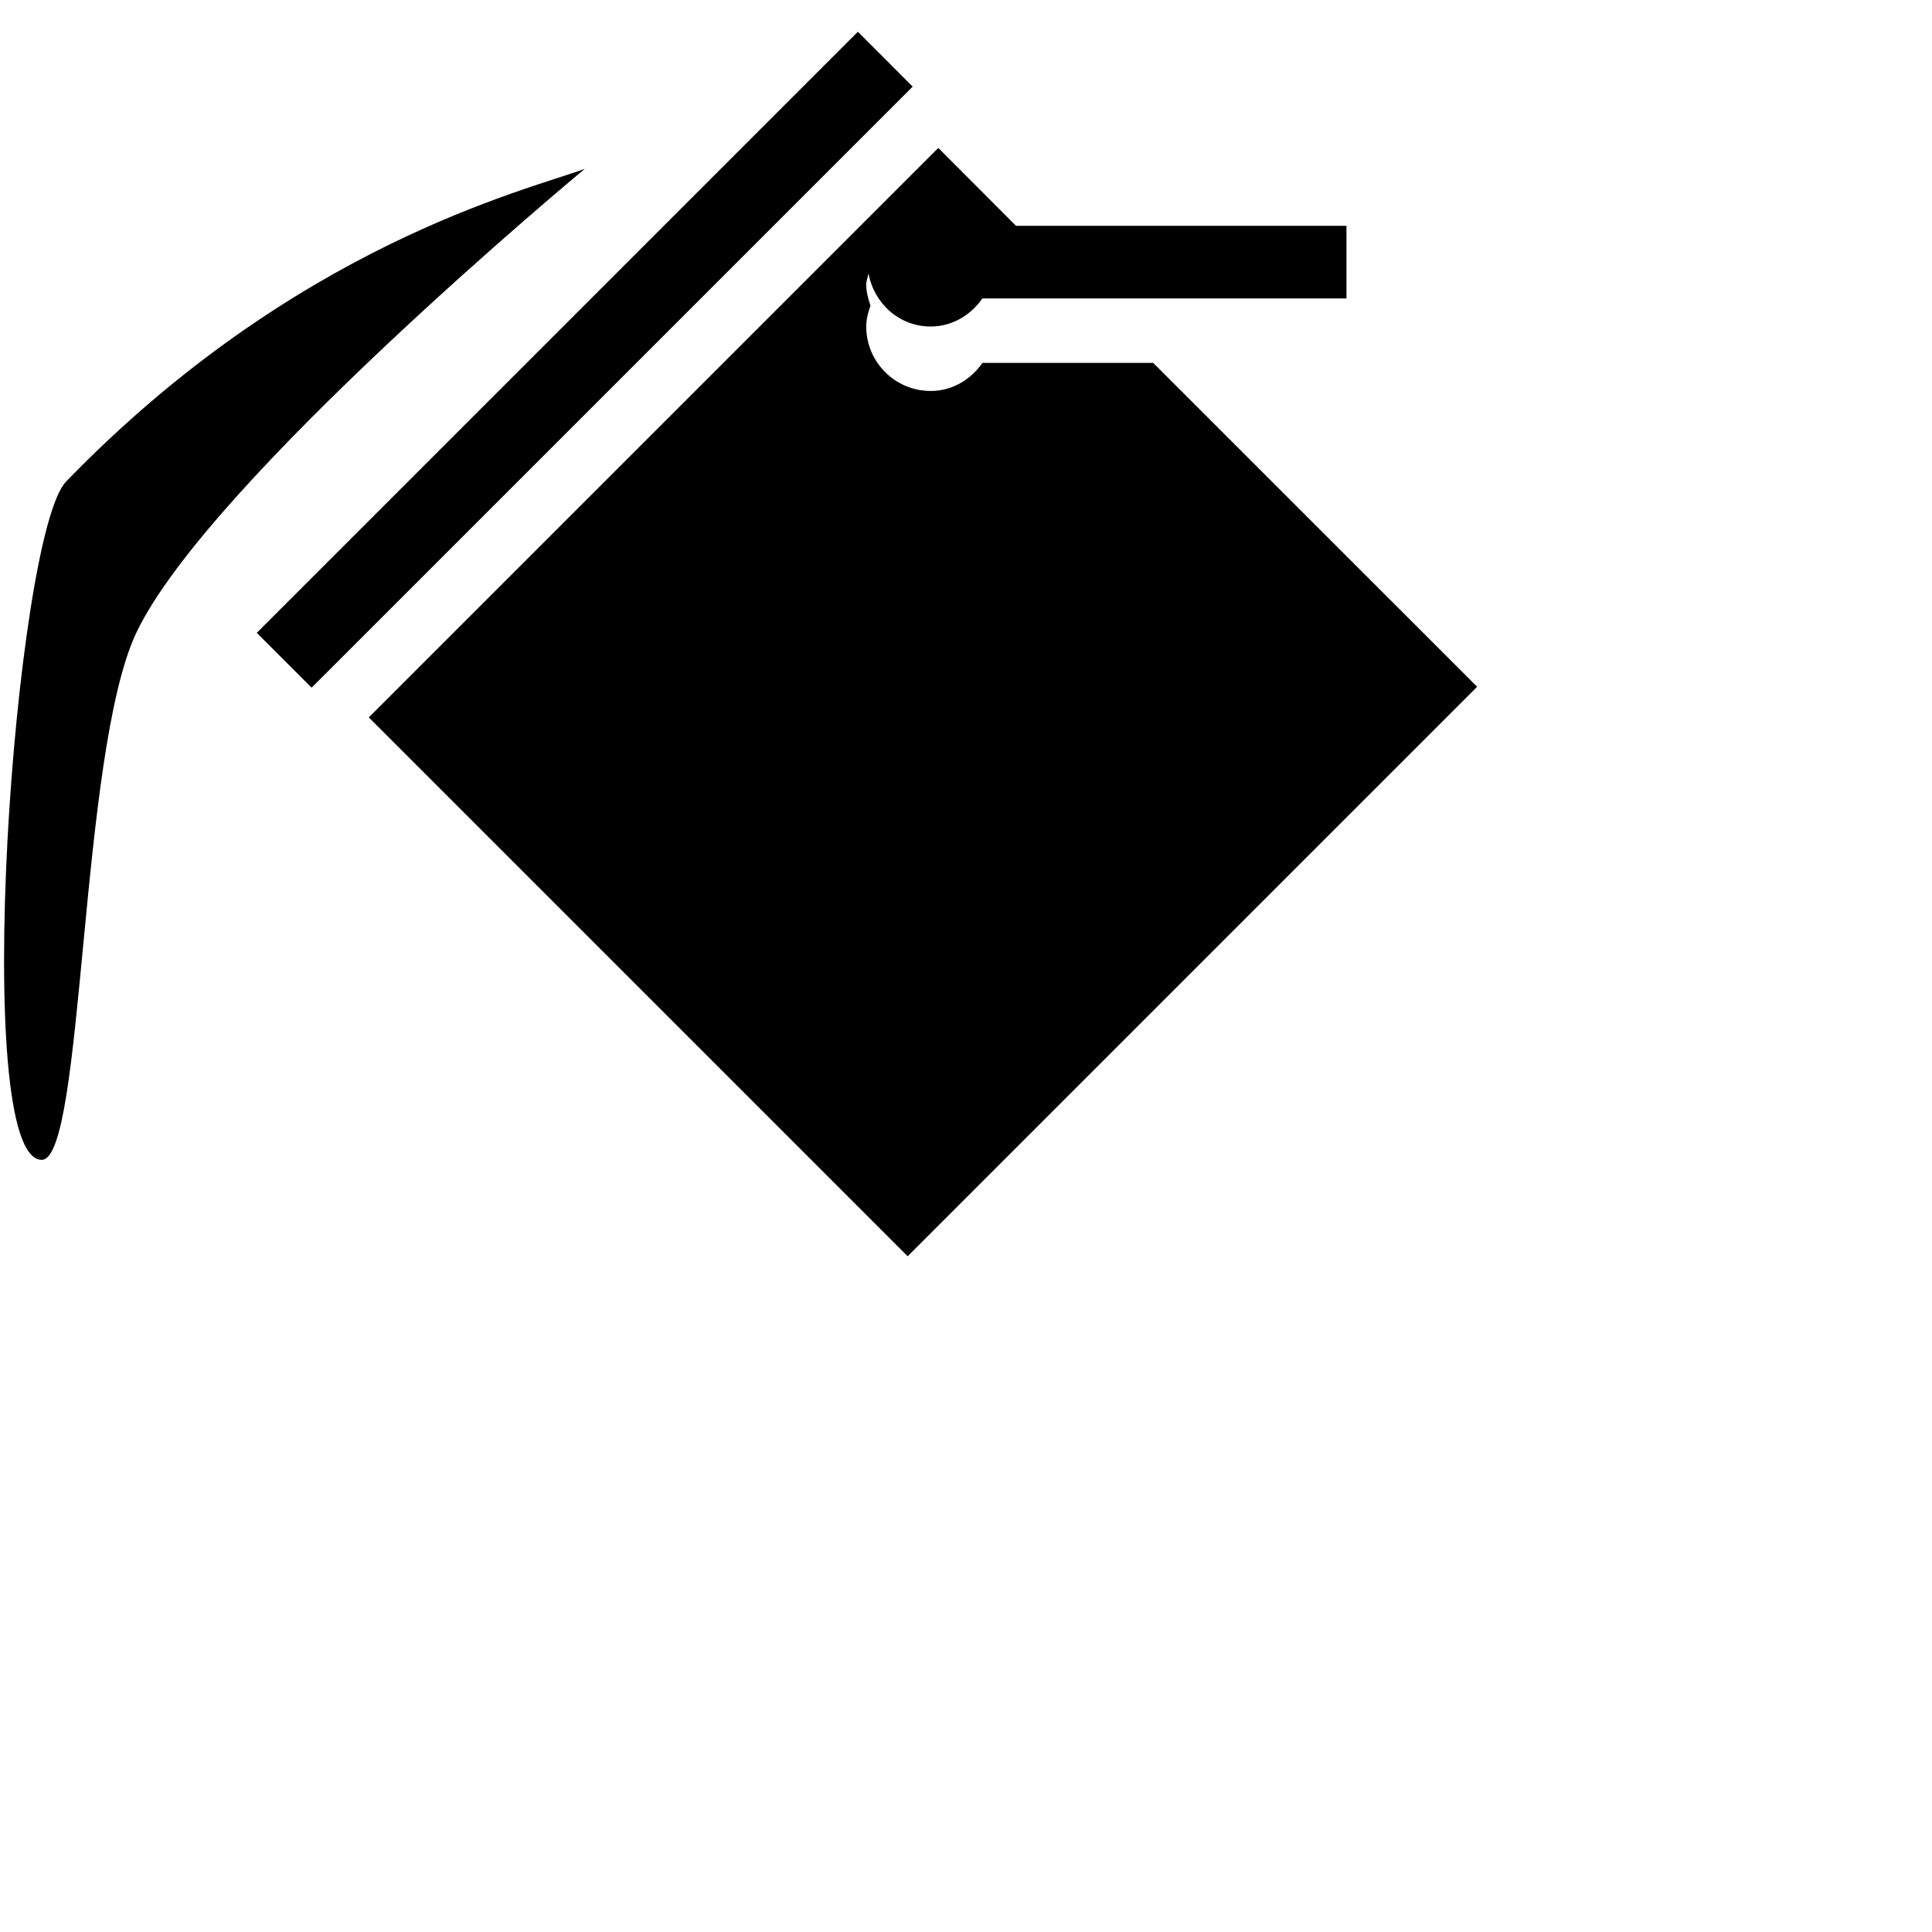
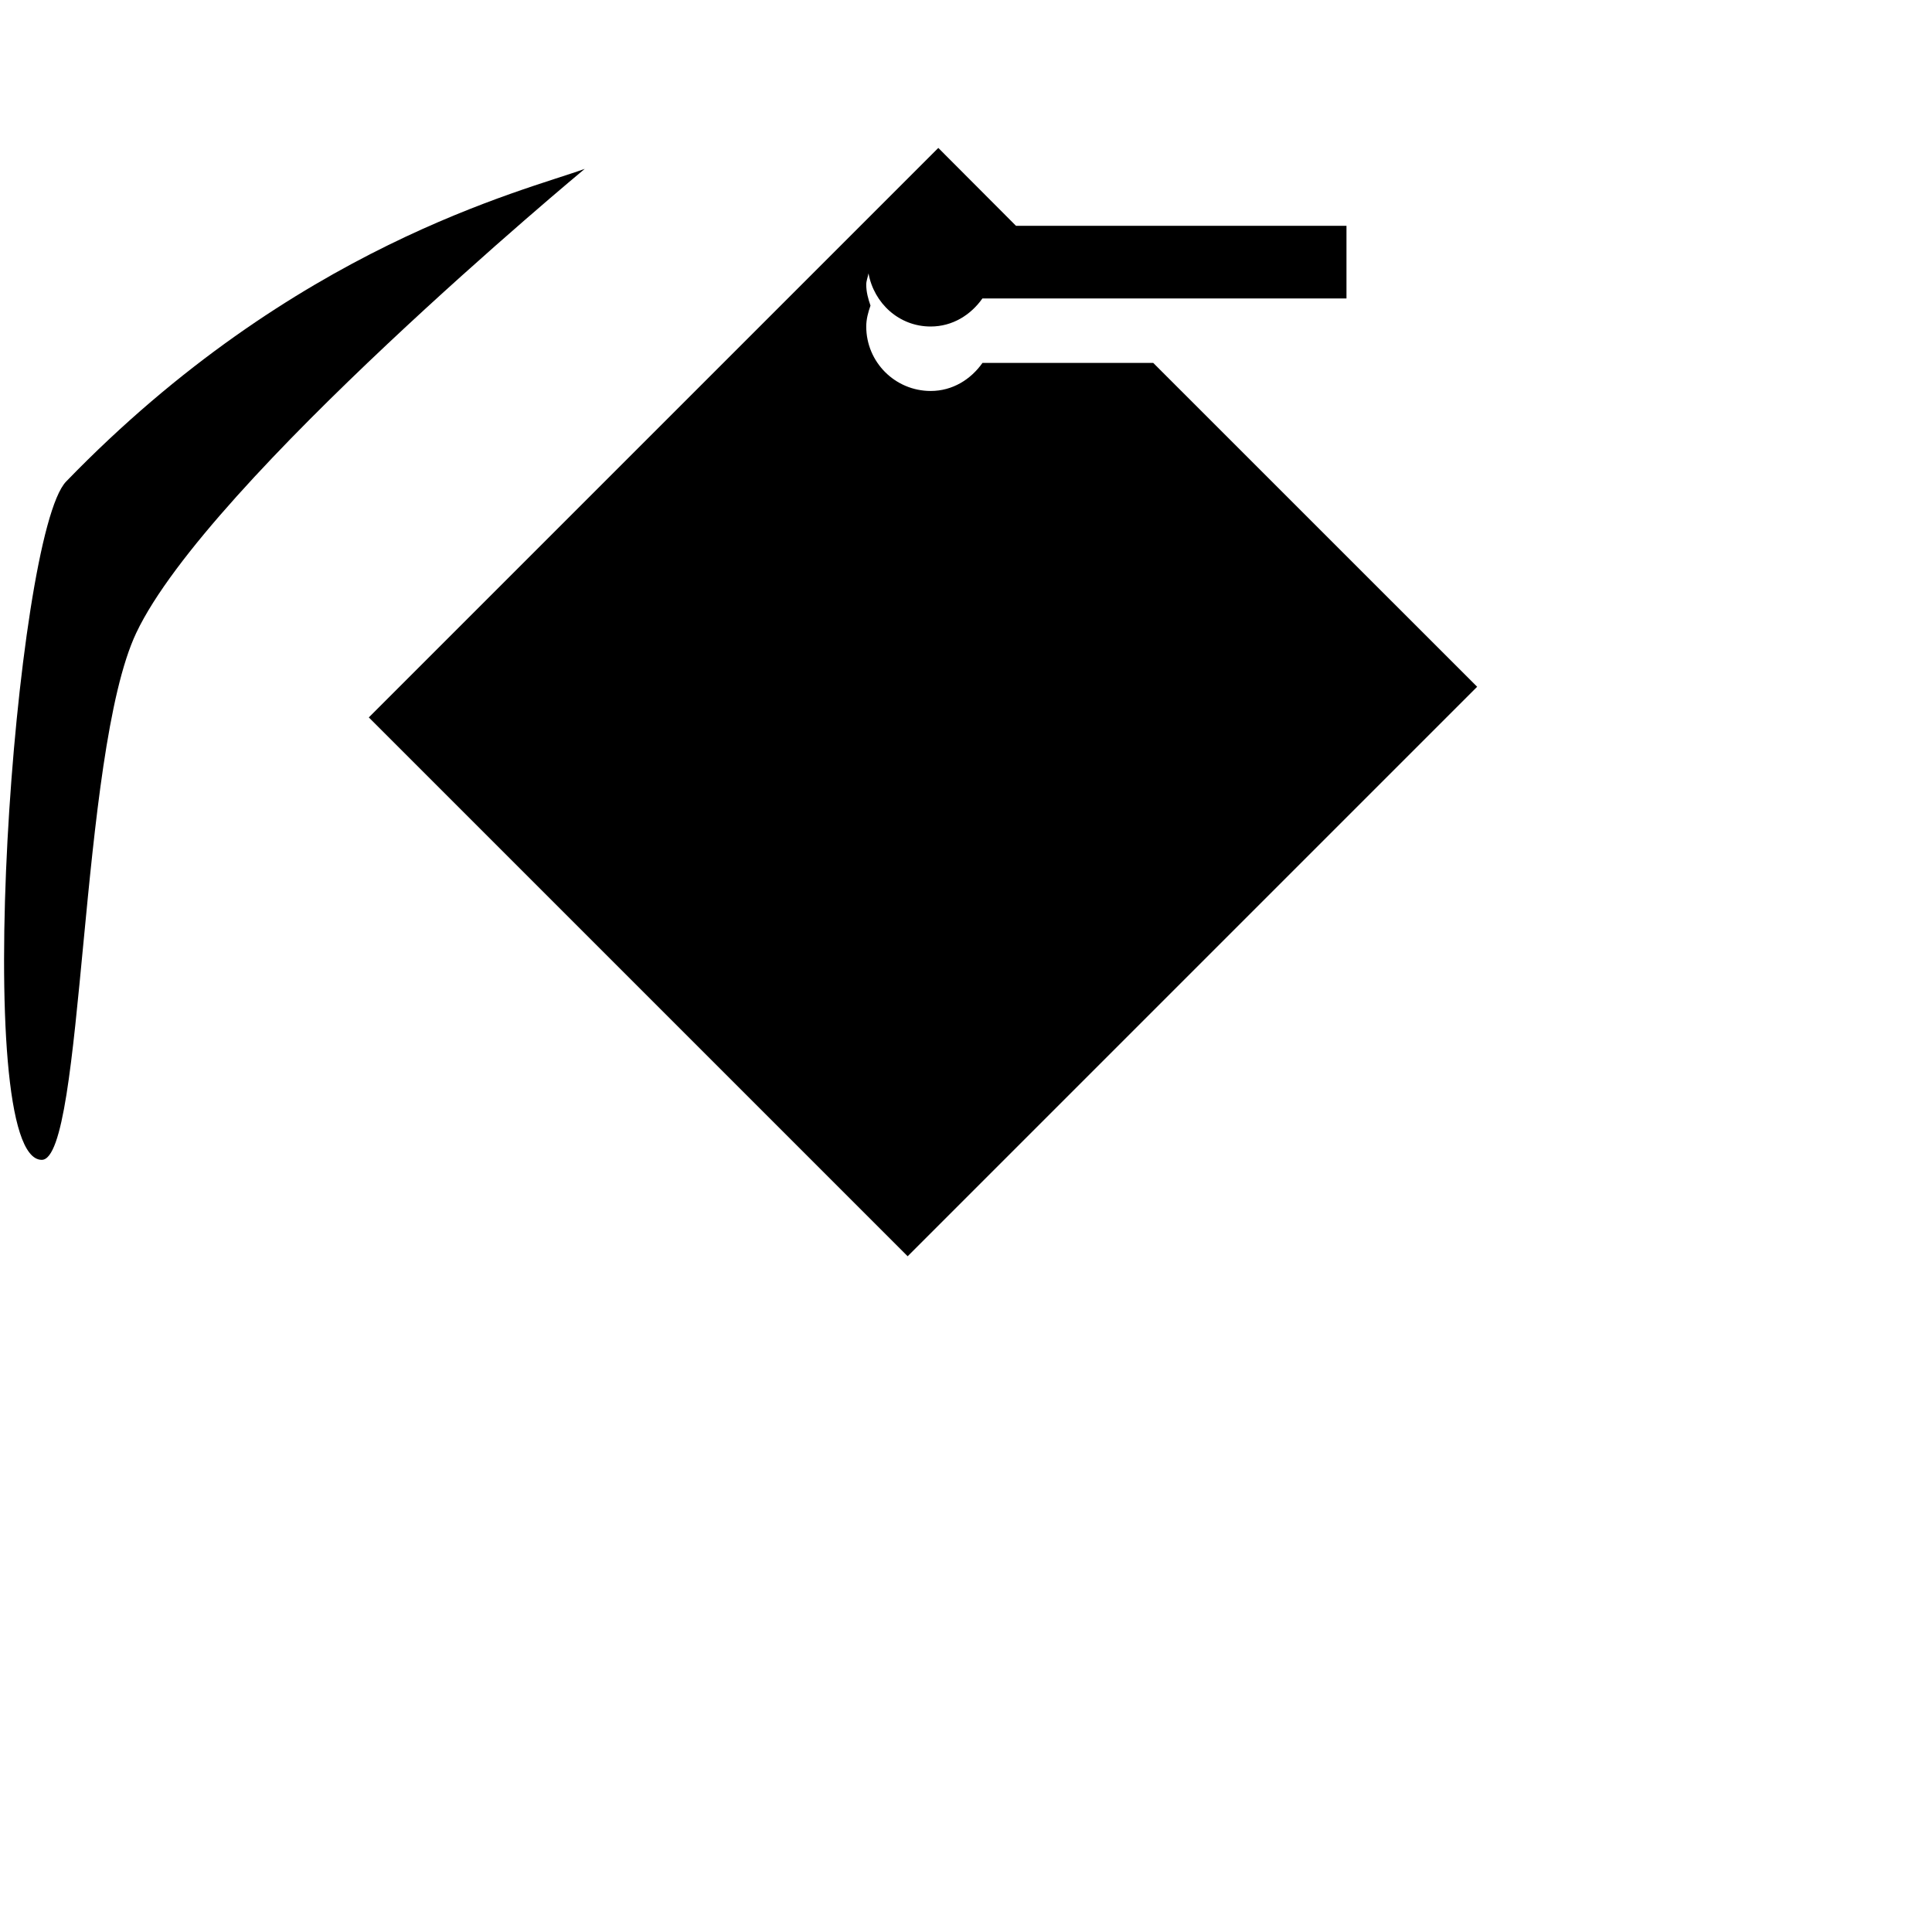
<svg xmlns="http://www.w3.org/2000/svg" version="1.1" viewBox="0 0 30 30">
  <g id="color">
    <path d="M9.08,2.622c0,0-5.852,4.854-6.964,7.205c-0.889,1.879-0.805,8.184-1.468,8.183c-1.123-0.002-0.422-9.706,0.379-10.533                 C4.571,3.816,8.141,2.965,9.08,2.622z" />
-     <polygon points="14.172,1.345 13.321,0.493 3.987,9.827 4.838,10.678 5.084,10.433 13.927,1.59    " />
    <path d="M17.907,5.635h-2.651c-0.181,0.257-0.466,0.436-0.804,0.436c-0.553,0-1.001-0.448-1.001-1.001                 c0-0.115,0.03-0.222,0.066-0.325c-0.036-0.103-0.066-0.21-0.066-0.325c0-0.062,0.025-0.116,0.035-0.175                 c0.086,0.466,0.475,0.825,0.965,0.825c0.339,0,0.623-0.179,0.804-0.436h5.653V3.506h-5.132L14.57,2.297L5.727,11.14l8.367,8.367                 l8.843-8.843L17.907,5.635z" />
  </g>
</svg>